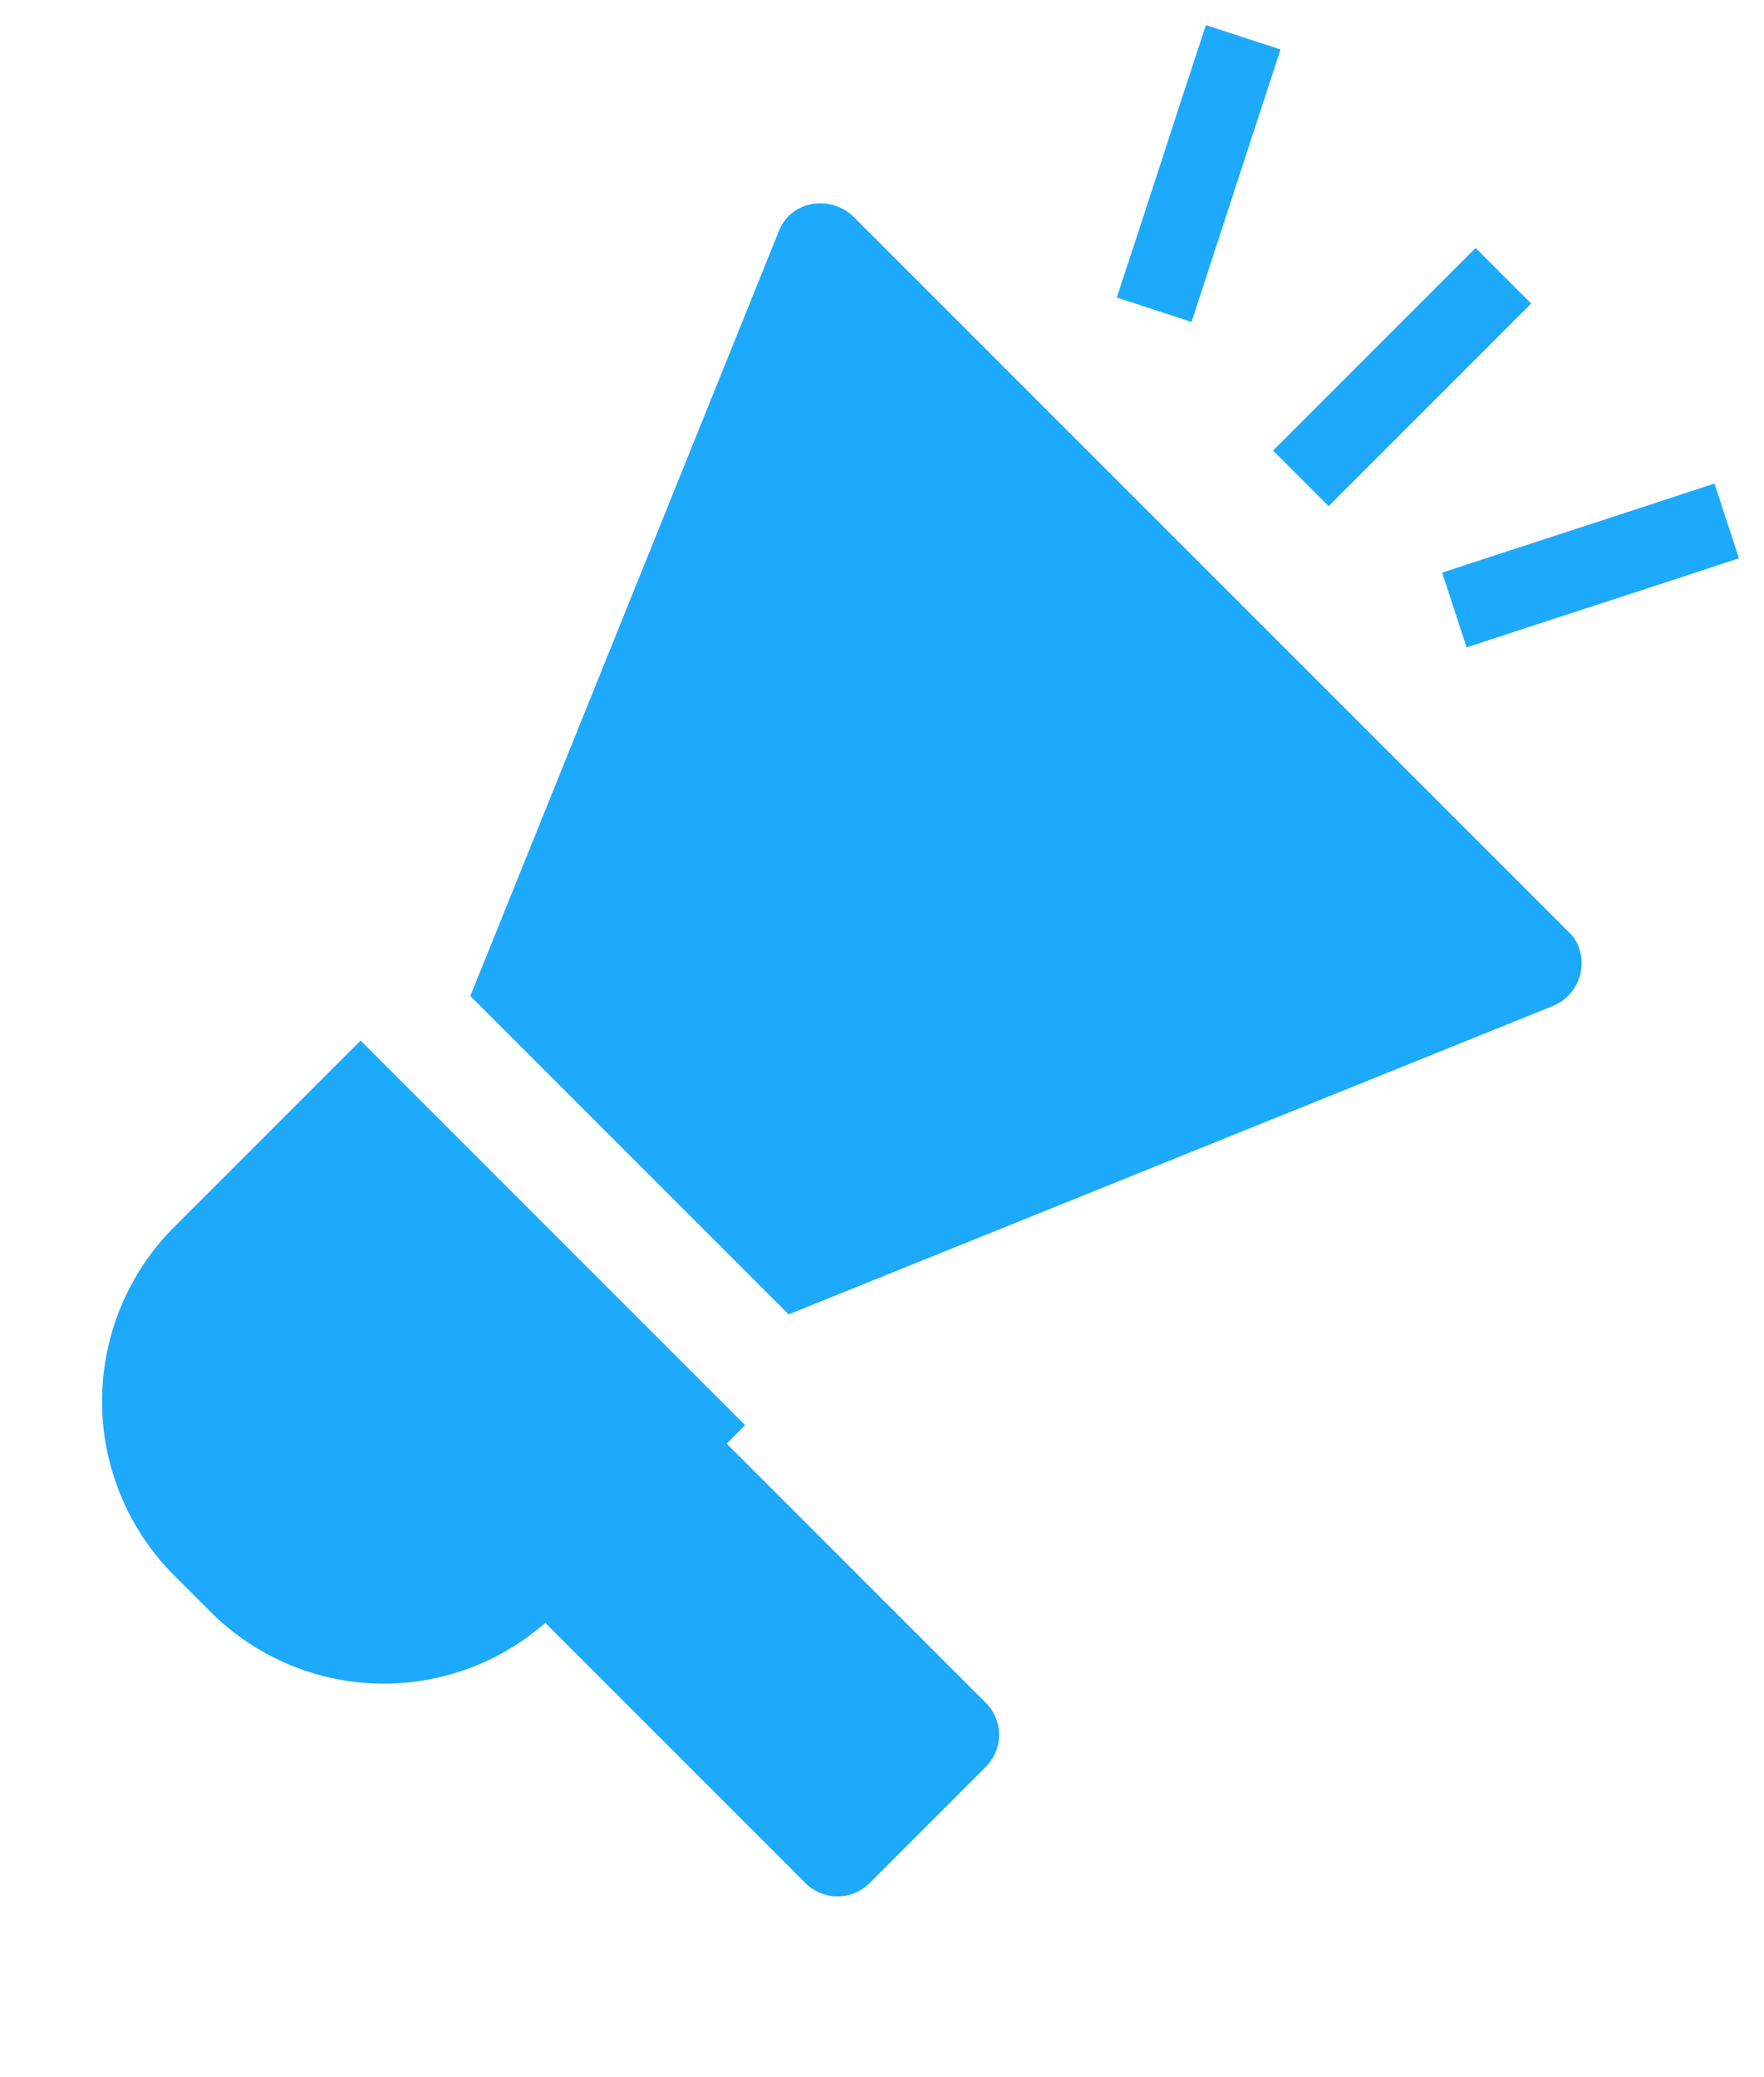
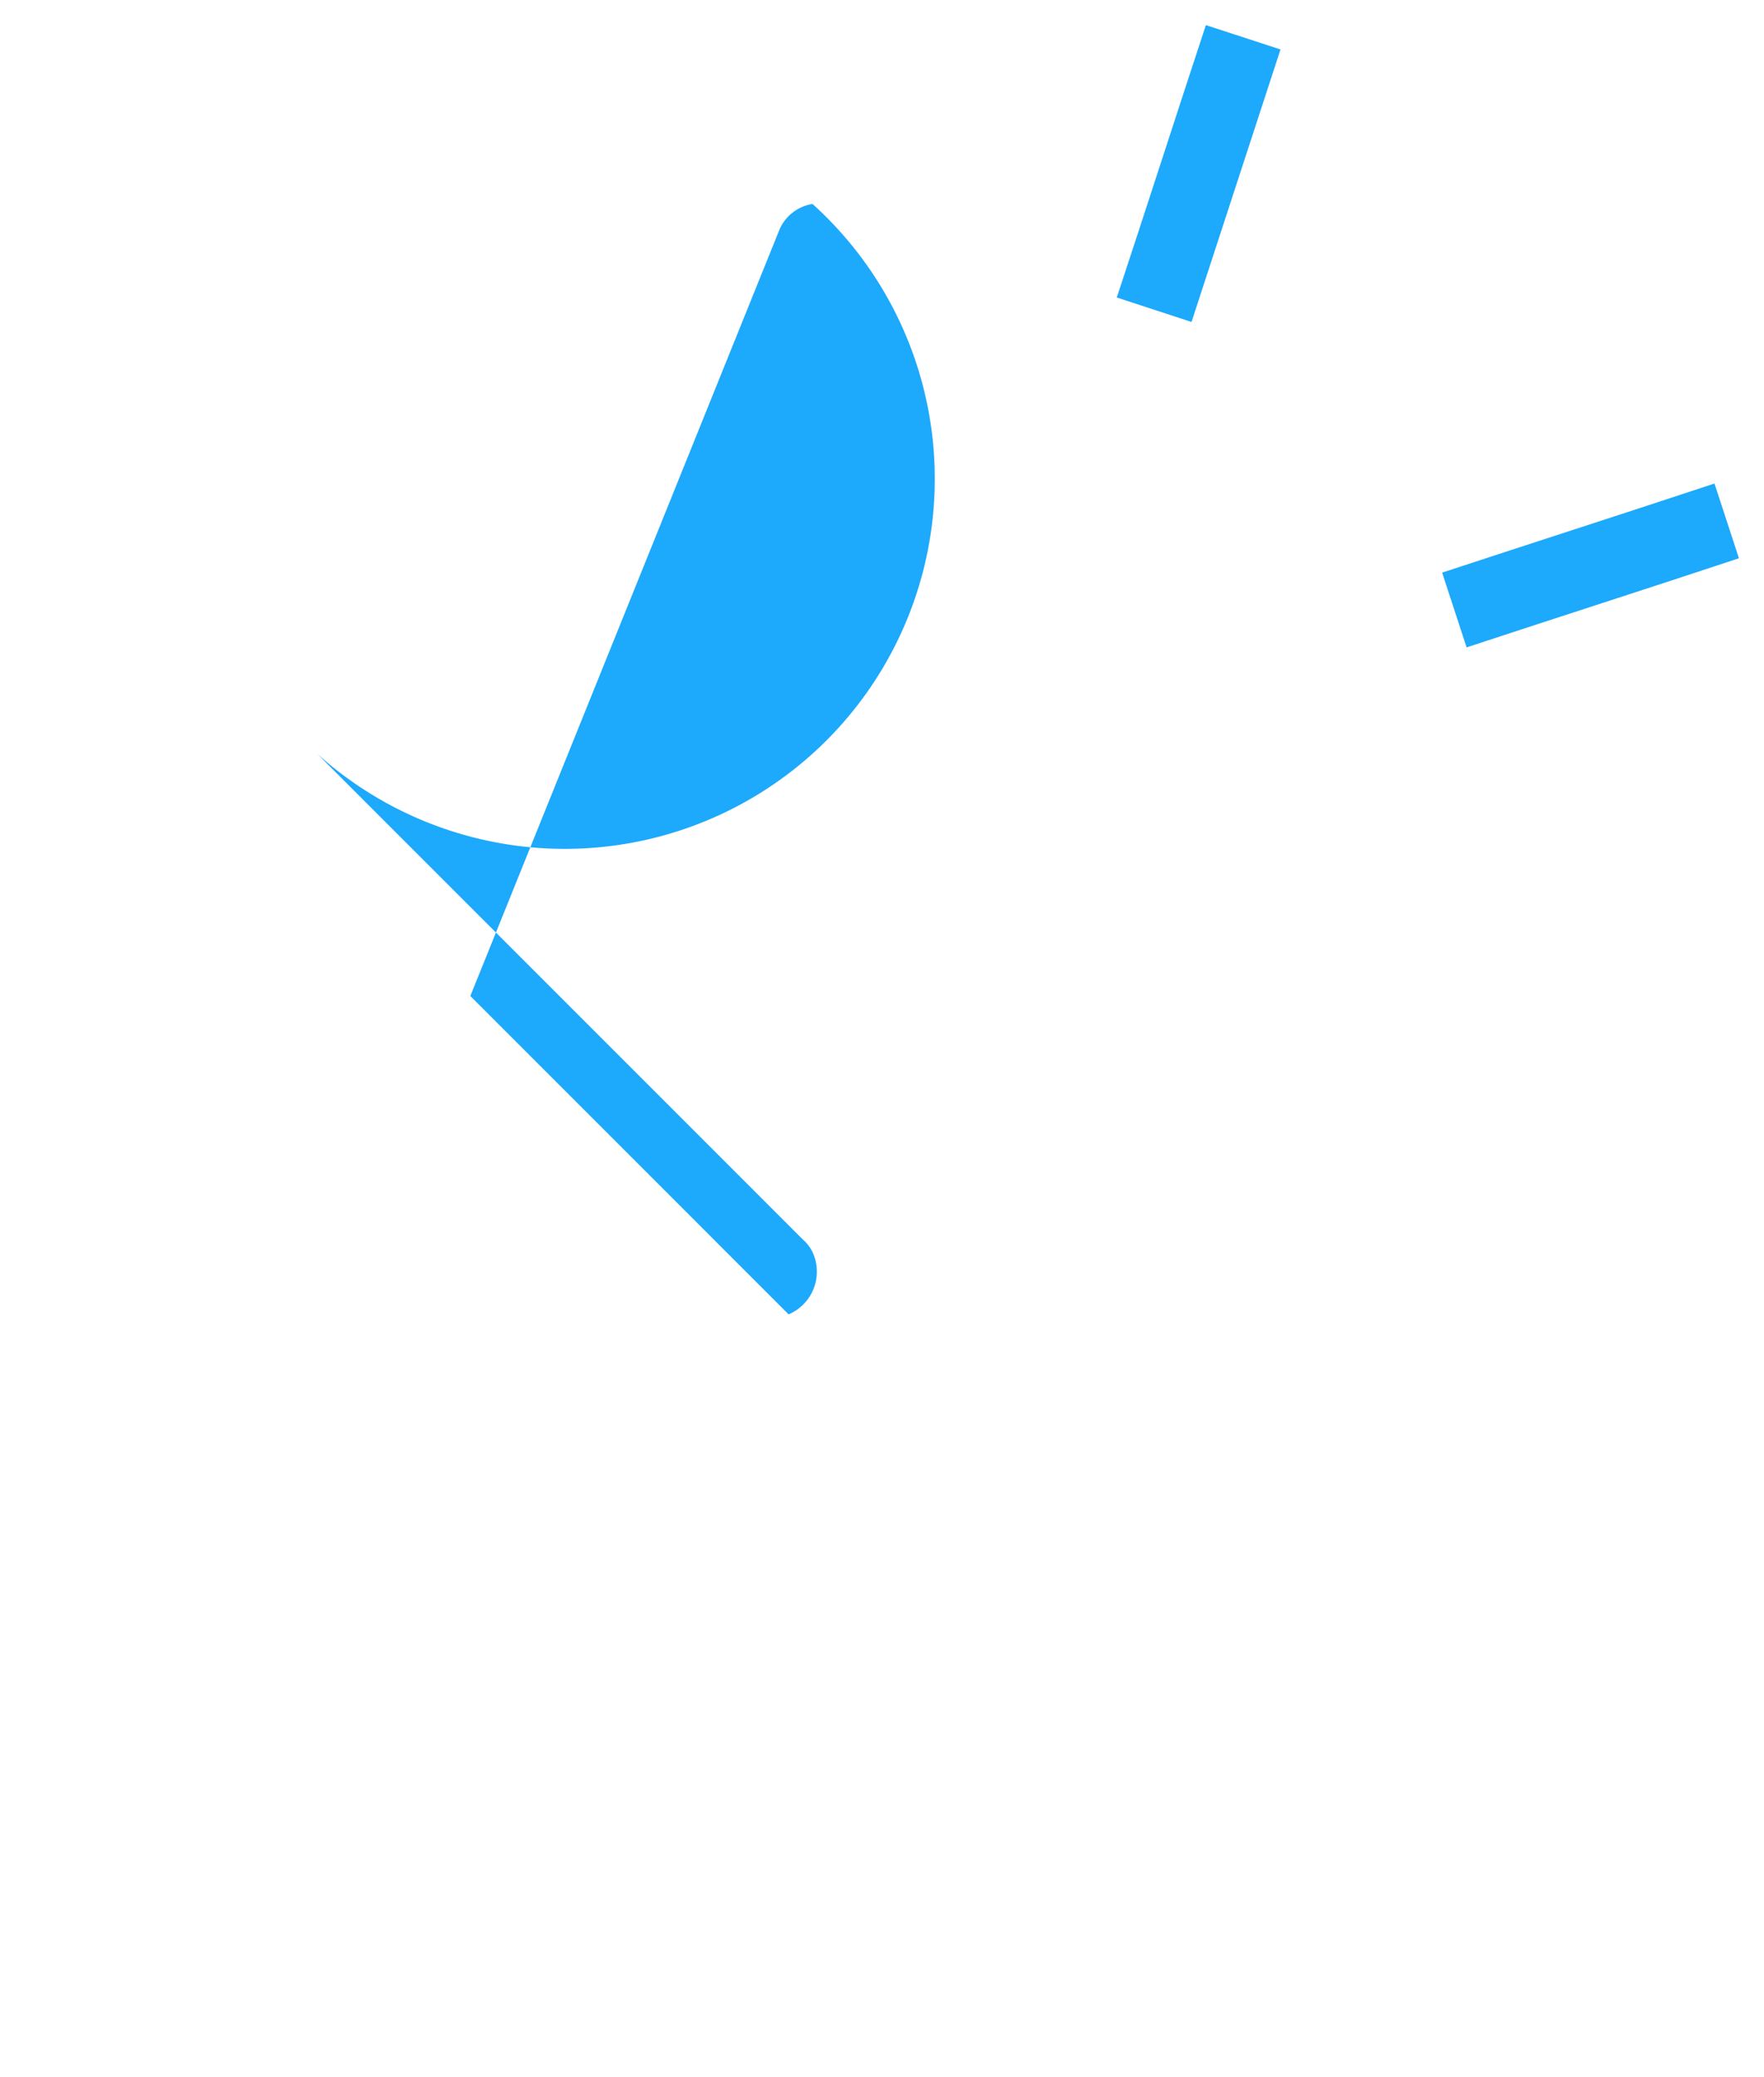
<svg xmlns="http://www.w3.org/2000/svg" width="38.652" height="45.502" viewBox="0 0 38.652 45.502">
  <g transform="translate(-184.666 -1709.121)">
    <g transform="translate(180.324 1735.477) rotate(-45)">
-       <path d="M0,5.386V6.53a5.371,5.371,0,0,0,5.016,5.352v8.045a.992.992,0,0,0,1.01,1.01H9.593a.992.992,0,0,0,1.01-1.01V11.916h.572V0H5.386A5.4,5.4,0,0,0,0,5.386Z" transform="translate(0 6.14)" fill="#1da9fc" />
-       <path d="M17.571.182a.949.949,0,0,0-.943-.1L0,7.15v9.863l16.629,7.069a1.017,1.017,0,0,0,1.313-.539.854.854,0,0,0,.067-.4V1.023A1.053,1.053,0,0,0,17.571.182Z" transform="translate(13.565 0)" fill="#1da9fc" />
+       <path d="M17.571.182a.949.949,0,0,0-.943-.1L0,7.15v9.863a1.017,1.017,0,0,0,1.313-.539.854.854,0,0,0,.067-.4V1.023A1.053,1.053,0,0,0,17.571.182Z" transform="translate(13.565 0)" fill="#1da9fc" />
    </g>
    <g transform="translate(207.129 1713.631) rotate(-45)">
-       <path d="M0,0V1.722H6.277V0Z" transform="translate(0.05 7.631)" fill="#1da9fc" />
      <path d="M.779,0,0,1.537c1.868.942,3.73,1.9,5.6,2.839l.779-1.537C4.509,1.9,2.647.942.779,0Z" transform="translate(0 12.142)" fill="#1da9fc" />
      <path d="M5.6,0C3.73.942,1.868,1.9,0,2.839L.779,4.376c1.865-.95,3.733-1.892,5.6-2.843Z" transform="translate(0 0)" fill="#1da9fc" />
    </g>
  </g>
</svg>